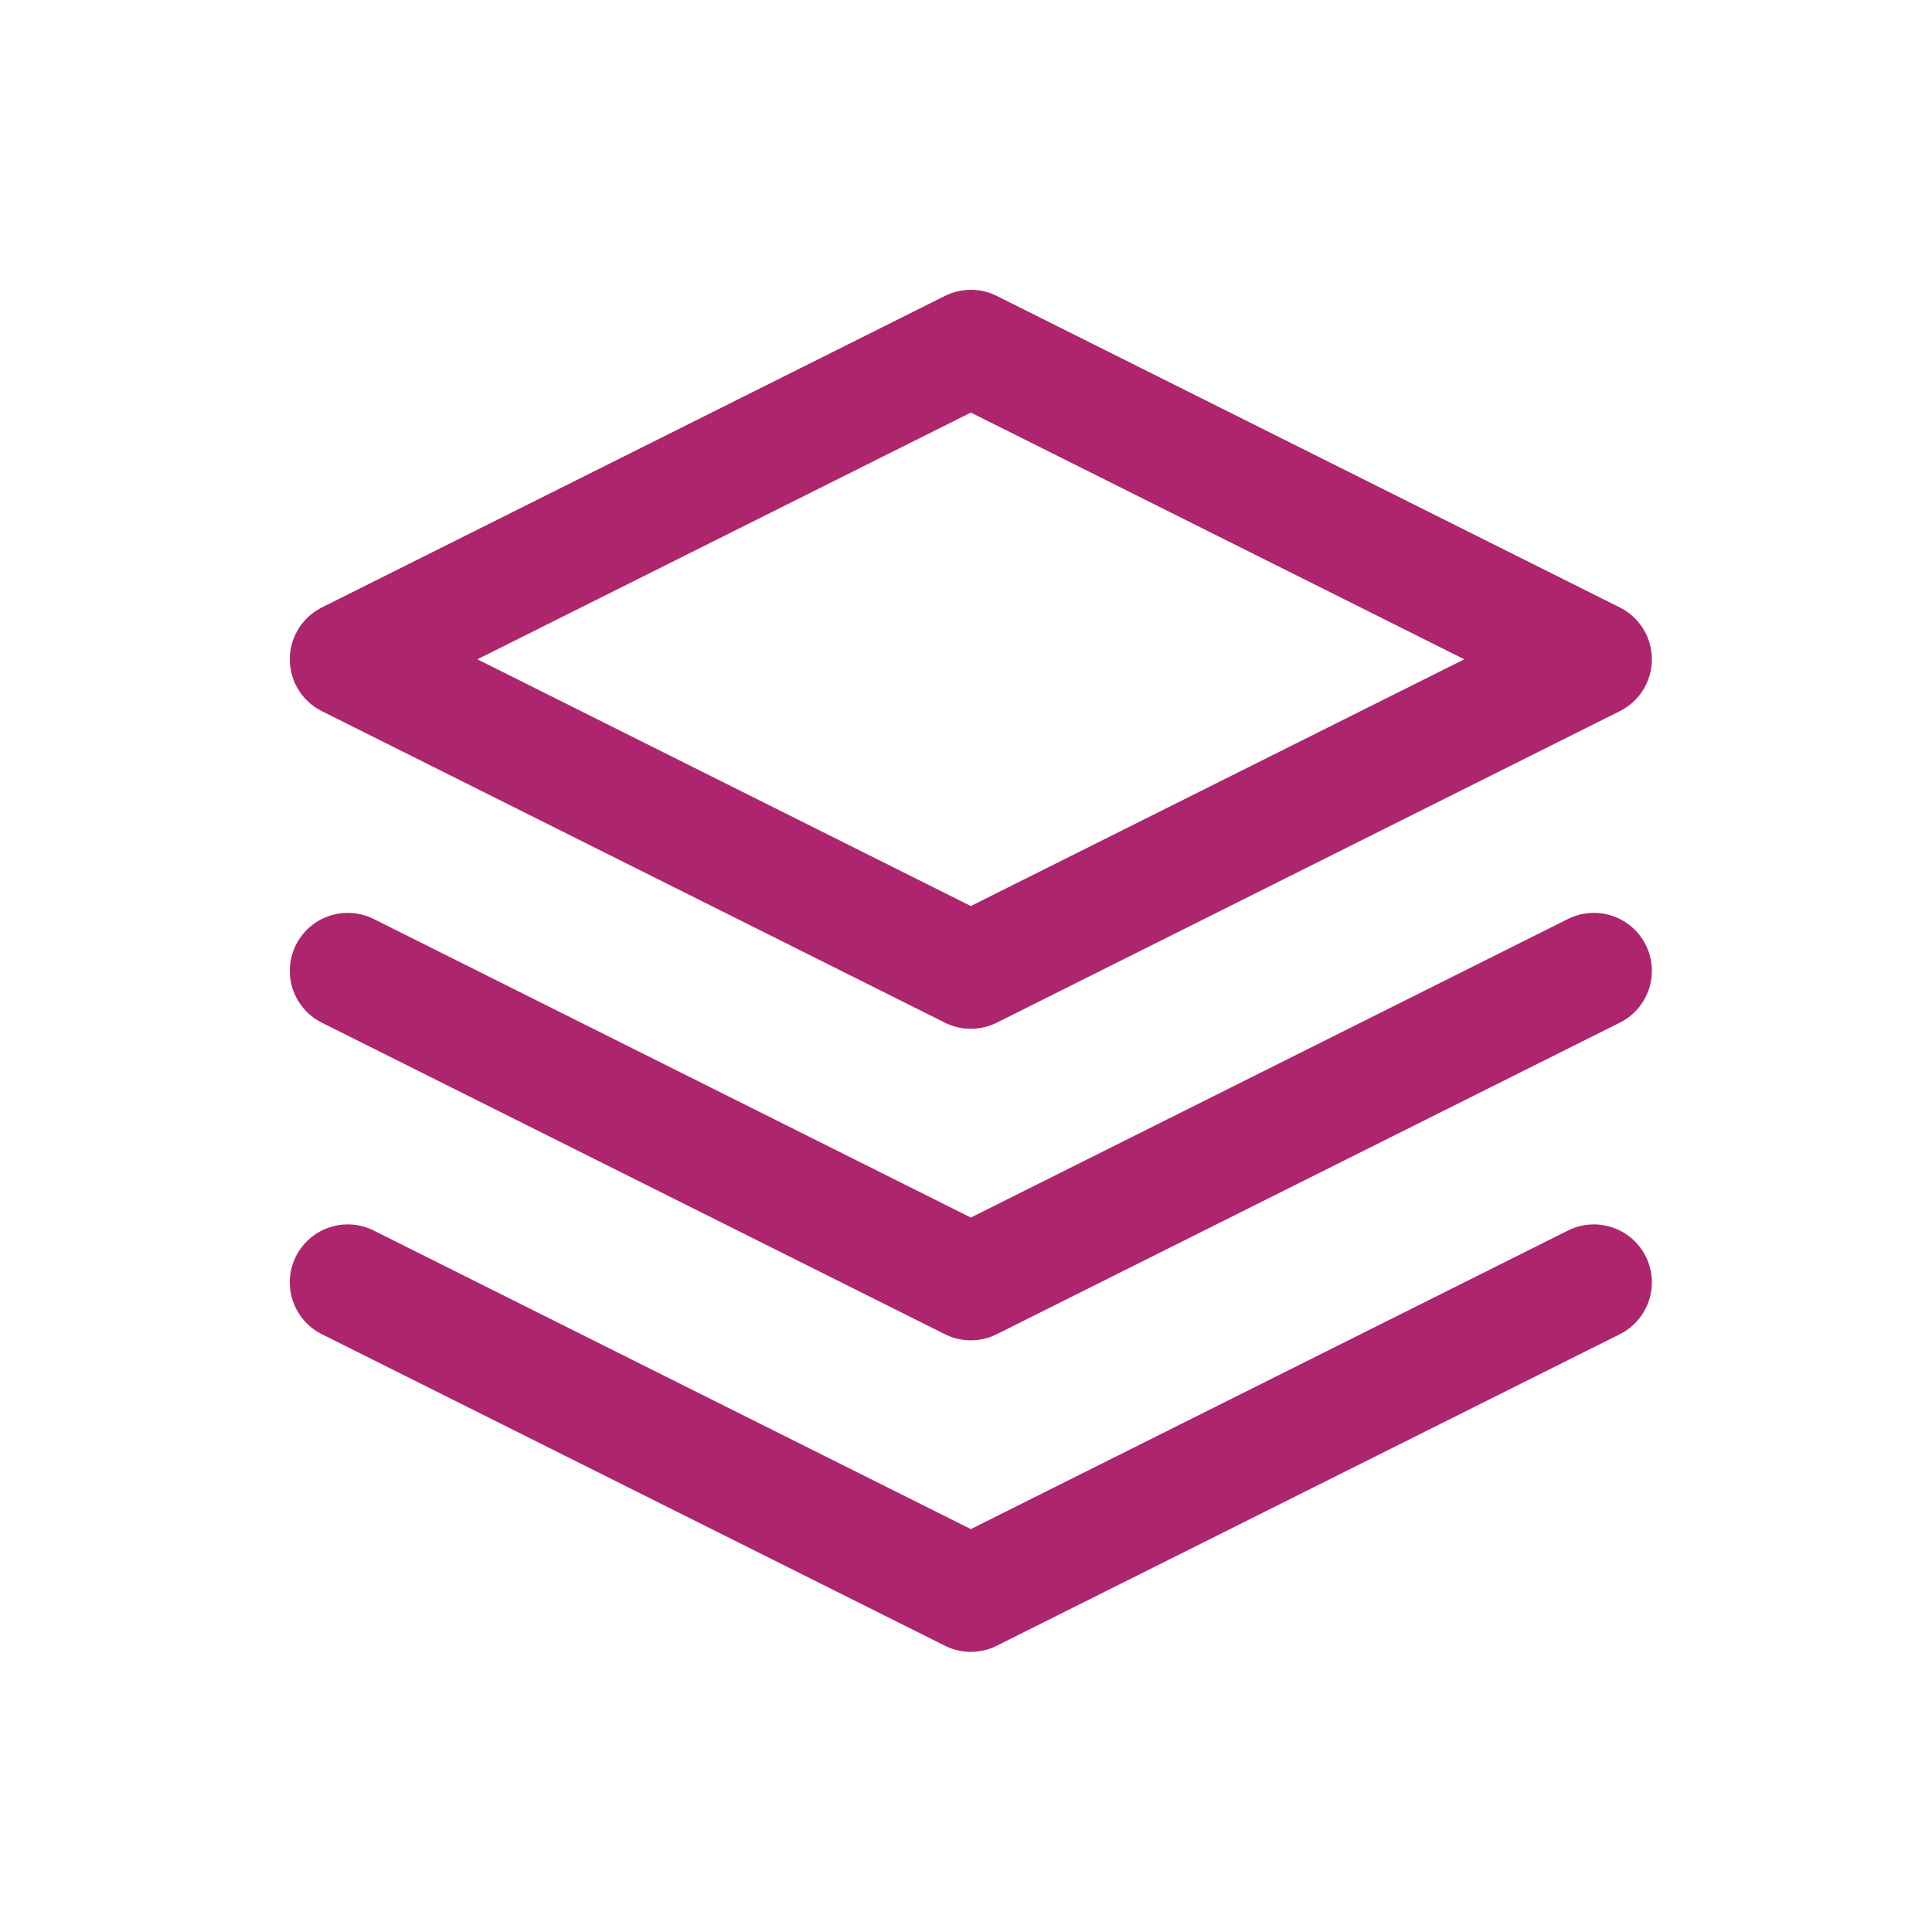
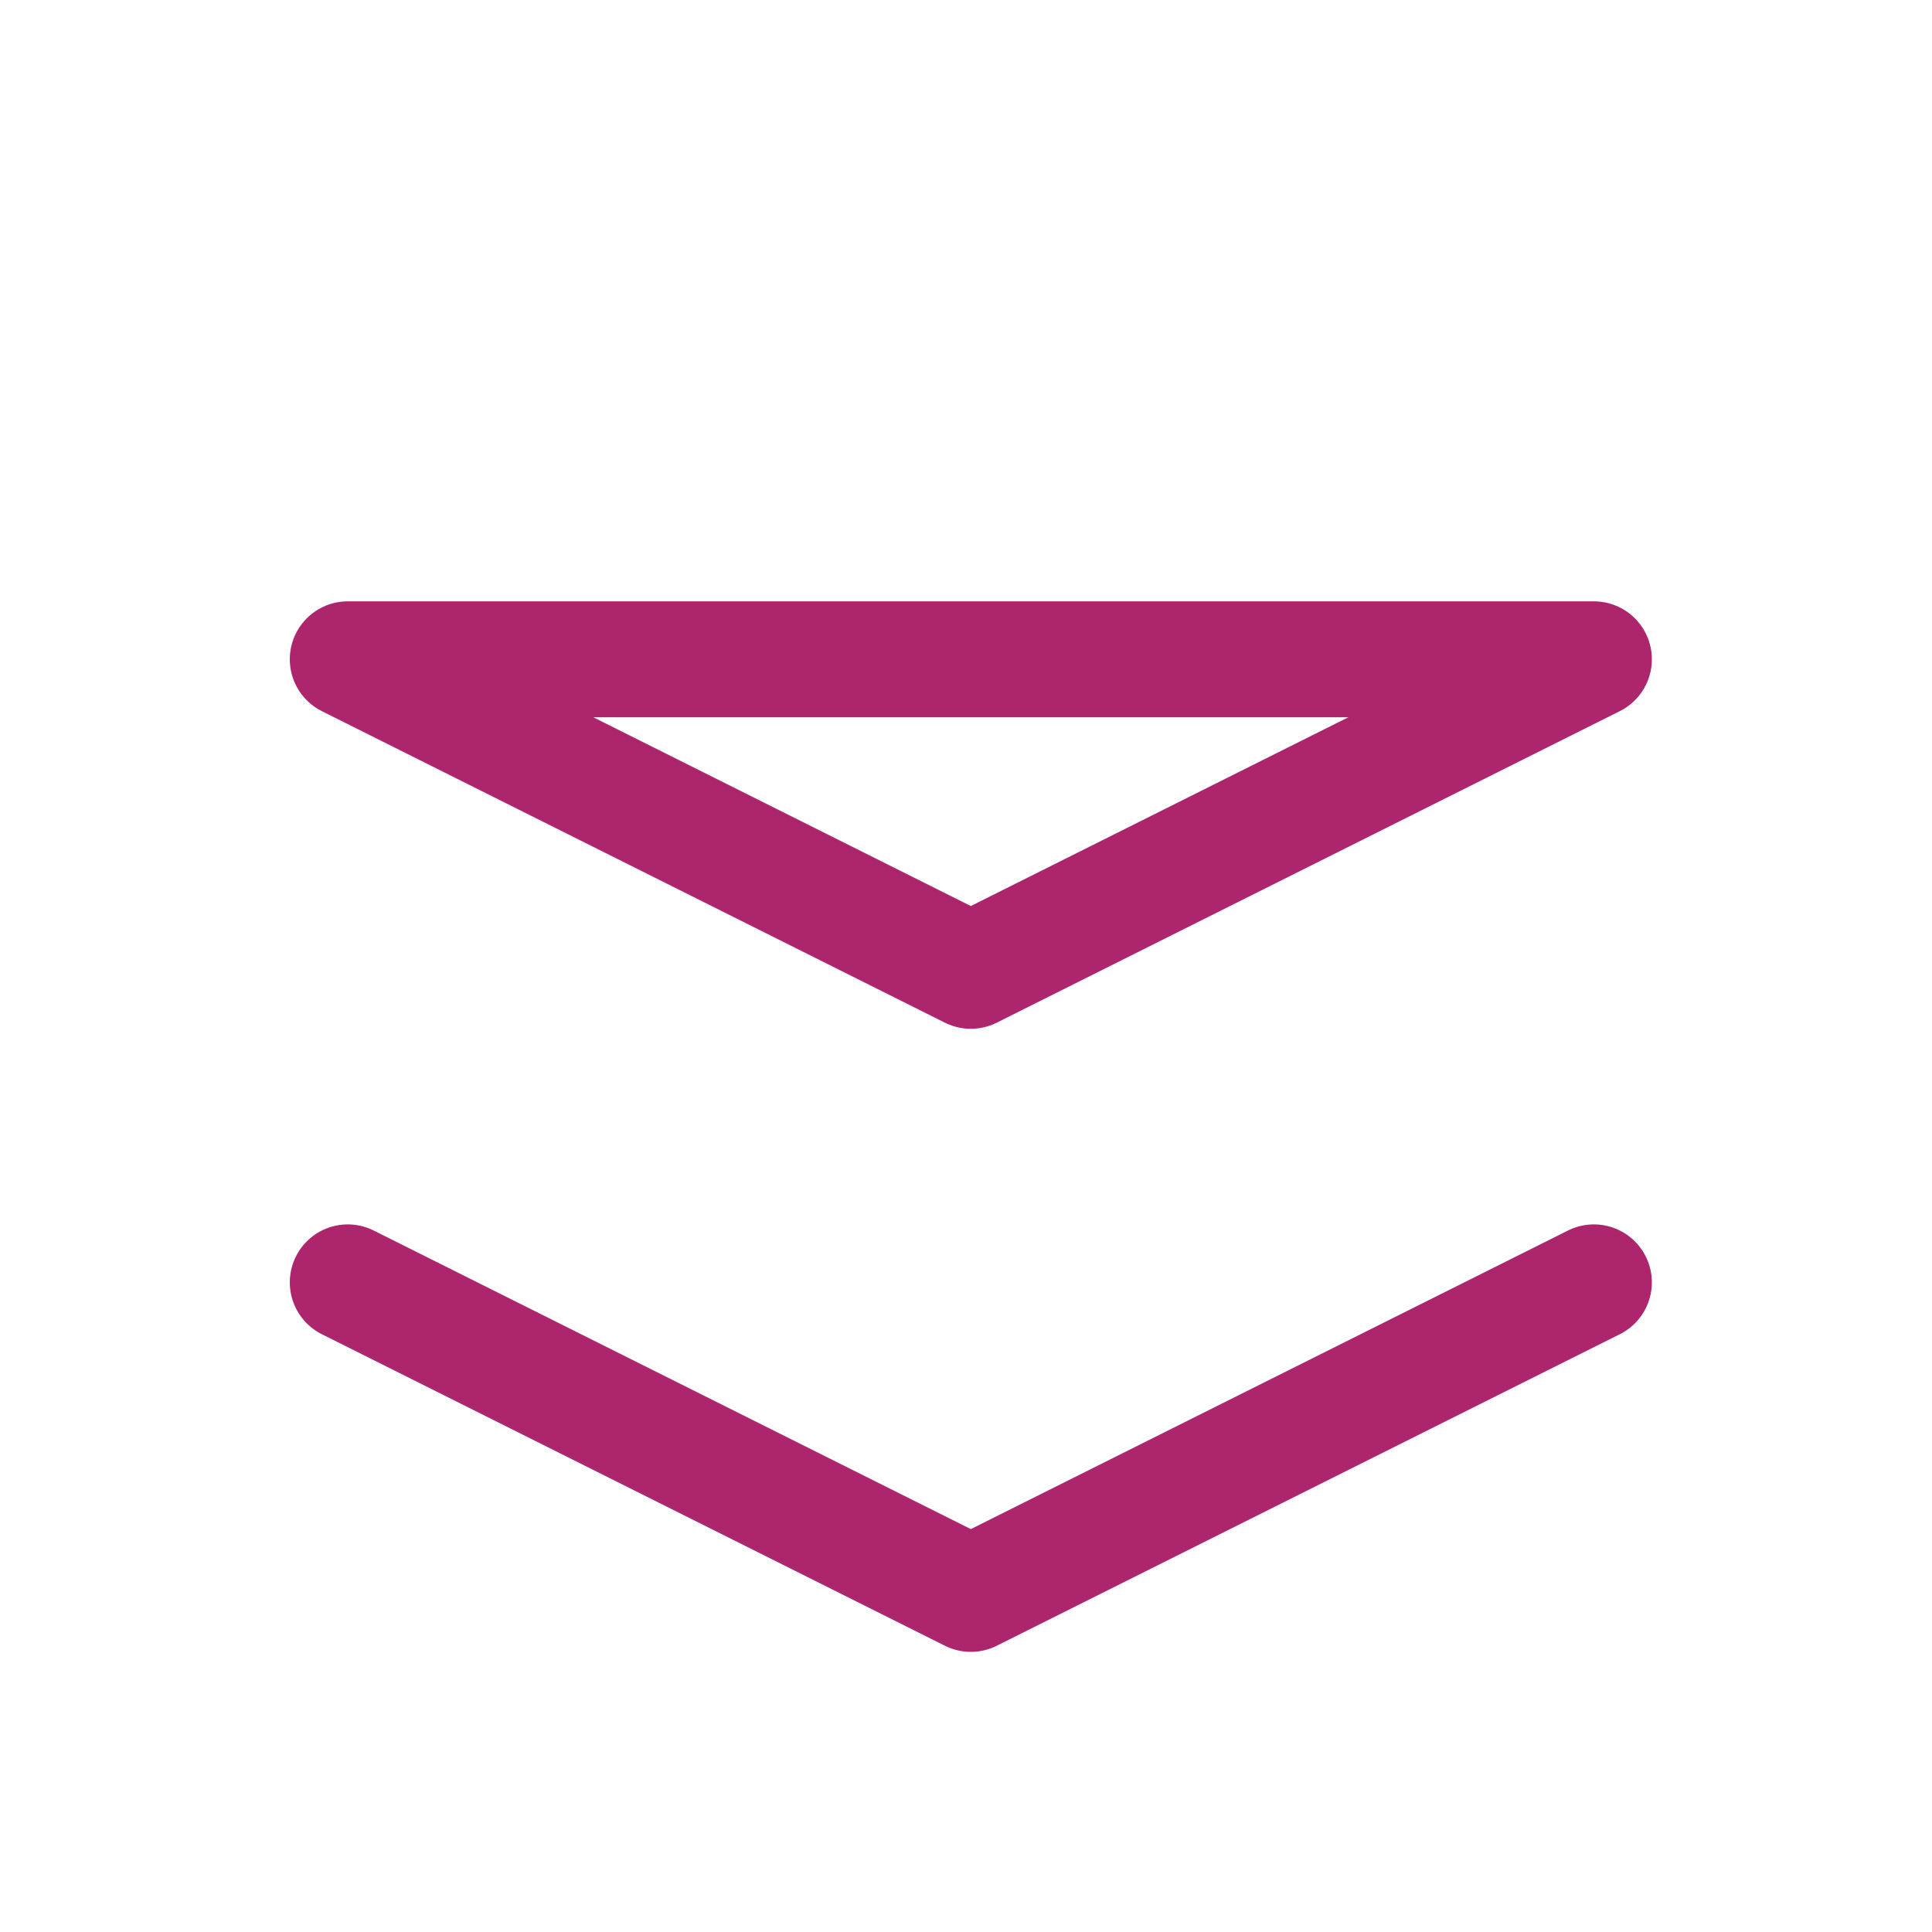
<svg xmlns="http://www.w3.org/2000/svg" width="64" height="64" viewBox="0 0 64 64" fill="none">
-   <path d="M11.52 21.84L32.16 11.52L52.8 21.84L32.16 32.16L11.52 21.84Z" stroke="#AD256D" stroke-width="3.84" stroke-linecap="round" stroke-linejoin="round" />
+   <path d="M11.52 21.84L52.8 21.84L32.16 32.16L11.52 21.84Z" stroke="#AD256D" stroke-width="3.84" stroke-linecap="round" stroke-linejoin="round" />
  <path d="M11.52 42.48L32.16 52.8L52.8 42.48" stroke="#AD256D" stroke-width="3.84" stroke-linecap="round" stroke-linejoin="round" />
-   <path d="M11.52 32.16L32.16 42.48L52.8 32.16" stroke="#AD256D" stroke-width="3.84" stroke-linecap="round" stroke-linejoin="round" />
</svg>